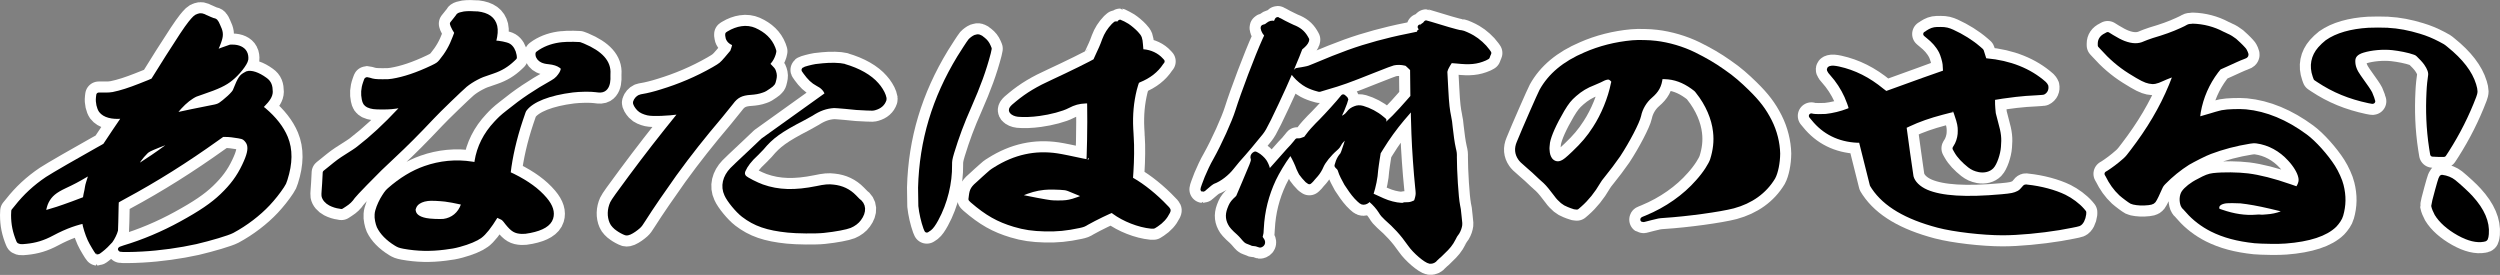
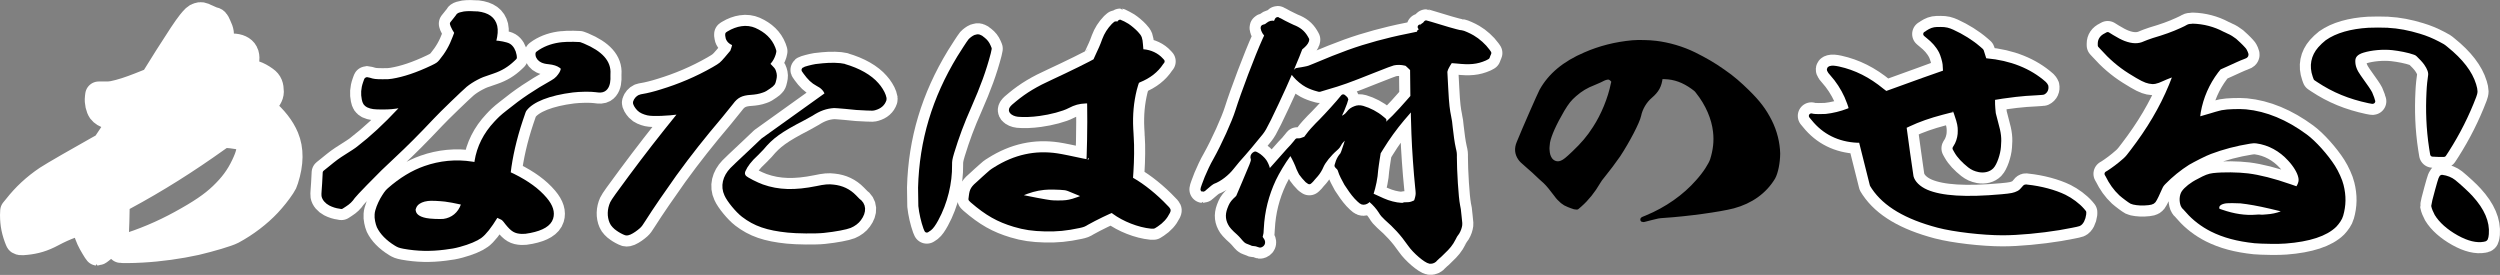
<svg xmlns="http://www.w3.org/2000/svg" id="_レイヤー_2" data-name="レイヤー 2" viewBox="0 0 829.38 91.21">
  <rect x="0" y="0" width="829.38" height="91.21" fill="#808080" stroke="none" />
  <defs>
    <style>
      .cls-1 {
        fill: #fff;
        stroke: #fff;
        stroke-width: 9px;
      }

      .cls-1, .cls-2 {
        stroke-linecap: round;
        stroke-linejoin: round;
      }

      .cls-2 {
        stroke: #000;
        stroke-width: 1.66px;
      }
    </style>
  </defs>
  <g id="_めし粥" data-name="めし粥">
    <g>
      <g>
        <g>
          <path class="cls-1" d="M68.4,5.84c.77.33,1.61.75,2.16.92.86.17,1.03.25,1.71,1.84.88,1.85,1.07,2.78.56,4.47-.24.94-1.08,2.9-1.53,3.84-.17.34-.33.69-.23.69s1.31-.52,2.72-1.03l2.67-.94h.74c1.8,0,3.37.68,3.98,1.89.35.6.44,1.55.37,2.15-.22,1.39-2.79,4.61-5,6.36-1.92,1.59-4.29,2.74-9.55,4.51-2.18.71-2.33.8-3.38,1.43-1.86,1.16-3.66,2.87-5.56,5.22-.53.63-1.01,1.18-.94,1.27.06.09.63-.18,1.11-.27,1.96-.45,8.48-1.81,11.34-2.35,2.97-.54,3.12-.63,4.83-1.98,1.22-.99,2.32-1.97,3.06-2.86.51-.62.55-.71,1.22-2.4.67-1.68,1.15-2.47,1.61-3,.27-.35,1.3-.96,1.7-1.14,1.27-.44,3.51.26,5.92,2.02,1.38.97,1.73,2.12,1.75,3.98-.02,1.25-.8,2.5-2.58,4.3l-.8.81,1.29.99c3.32,2.81,5.78,5.92,7.12,9.15,1.62,3.91,1.57,8.43-.14,13.77-.34,1.06-.42,1.25-1.05,2.21-1.27,1.94-2.98,4.08-4.63,5.84-3.14,3.35-7.4,6.62-11.87,9.02-1.5.8-7.3,2.51-12.05,3.63-5.5,1.22-12.02,2.13-17.81,2.44-3.32.2-6.78.2-7.08.1-.23,0-.18-.1,1.17-.51,6.16-1.83,12.88-4.65,18.87-7.95,6.53-3.57,10.45-6.23,13.62-9.26,3.35-3.2,5.57-6.18,7.38-10,1.63-3.4,2.06-5.37,1.67-6.96-.18-.84-.86-1.77-1.6-2.32-.6-.37-.89-.46-2.01-.65-1.74-.28-2.97-.46-4.29-.46h-1.1l-1.96,1.39c-9.95,7.11-20.01,13.49-30.8,19.29-1.24.68-2.32,1.27-2.36,1.37s-.14.98-.13,1.86c-.09,3.65-.13,7.24-.2,7.84-.21.9-1.04,2.61-1.72,3.52-.79.91-2.12,2.23-3.21,3.04-.55.41-.93.71-1.04.71s-2.02-3.15-2.5-4.26c-.82-1.81-1.56-4.22-1.77-5.61-.01-.2-.14-.4-.26-.4-.34,0-2.58.6-4.25,1.2-1.95.7-4.18,1.7-6.23,2.8-3.17,1.71-5.72,2.42-8.75,2.72-1.71.2-2.24.1-2.37-.3-1.21-2.92-1.71-5.42-1.72-8.4l.06-1.38.97-1.18c2.83-3.62,6.17-6.73,10.18-9.42,1.72-1.15,11.44-6.75,16.7-9.67.48-.28,1.22-.65,1.69-.94l.79-.47,3.27-4.91c1.79-2.66,3.34-4.85,3.27-4.94-.06-.09-.54,0-1.14.09-3.08.27-5.58-.36-6.74-1.9-.62-.9-1.09-2.7-.89-4.32l.1-.8h1.73c1.51,0,1.94,0,3.01-.18,2.65-.53,5.63-1.51,8.99-2.84,2.01-.8,4.28-1.68,4.33-1.77.09-.18,3.73-5.94,4.81-7.67,4.02-6.33,6.19-9.62,7.59-11.38,1.31-1.59,1.77-2.09,2.62-2.33.75-.25,1.16-.25,2.57.5ZM30.46,56.98c-.06-.1-.5.1-2.26,1.15-2.41,1.44-4.25,2.4-6.76,3.56-3.28,1.55-4.83,2.81-6.01,5.05-.26.49-.55,1.27-.64,1.67-.34,1.08-.45,2.17-.39,2.27.18.1,2.74-.69,4.63-1.28,2.17-.69,8.57-3.04,9.17-3.33.16-.1.12-.68.34-1.56s.42-1.94.49-2.52.53-1.93.85-2.98c.31-1.05.53-1.91.58-2.01ZM58.99,45.89c-.22,0-4.99,1.67-6.52,2.32-3.02,1.21-3.49,1.49-4.1,2.06-1.72,1.69-3.09,3.58-3.66,5.19l-.22.67,1.58-.95c3.24-2.08,6.2-4.06,9.12-6.22,1.38-1.03,3.35-2.61,3.75-2.98.04-.09.15-.09.04-.09Z" />
          <path class="cls-1" d="M158.37,4.6c3.39.41,5.19,1.75,5.78,4.17.28,1.26.16,2.78-.33,4.73l-.27.77h.53c1.37,0,3.93.51,4.63.94.88.51,1.62,1.71,1.86,3.17l.08.69-.63.6c-1.91,1.82-3.93,3.04-6.48,3.91-3.64,1.22-3.89,1.31-5.59,2.19-1.19.62-2.58,1.5-3.65,2.38-1.56,1.33-8.92,8.41-10.93,10.58-5.09,5.4-8.8,9.11-12.92,12.95-3.27,3.02-5.42,5.11-9.33,9.14-2.26,2.32-3.62,3.78-4.07,4.36-.8,1.17-1.52,1.86-2.74,2.64l-1.06.69-.53-.1c-.98-.1-2.18-.49-3.11-.98-1.12-.59-1.97-1.56-2.13-2.54-.07-.39.12-2.23.23-4.16l.18-3.45,1.66-1.33c2.67-2.18,3.15-2.56,5.69-4.16,1.34-.85,3.12-1.97,3.78-2.53,4.45-3.44,8.76-7.41,13.79-12.78.89-.9,1.71-1.62,1.64-1.71-.07-.09-.68.09-1.37.18-2.78.45-3.79.54-6.18.54-2.71,0-3.54-.09-4.74-.63-.79-.45-1.08-.81-1.33-2.06-.32-1.61-.28-3.3.41-5.24.25-.62.36-1.15.47-1.15s.39.09.79.18c1.32.44,2.14.53,4.4.53,1.72,0,2.25,0,3.29-.18,3.89-.62,8.32-2.11,13.28-4.47,1.82-.87,2.13-1.13,2.89-2,2.14-2.59,3.47-4.99,4.59-7.97l.67-1.78-.29-.34c-.33-.51-.78-1.26-1.05-1.93l-.2-.59,1-1.25c.57-.67,1.02-1.33,1.06-1.41.17-.17.89-.42,1.88-.58,1-.17,3.36-.08,4.37,0ZM189.87,14.69l2.4.09,1.13.43c5.89,2.48,8.57,5.51,8.29,9.25-.05.53.03,1.32,0,1.76-.05,1.59-.53,2.83-1.44,3.36-.65.36-1.18.36-2.53.18-1.75-.27-5.54-.18-7.78.09-7.85.98-13.55,3.21-15.87,6.27-.37.45-.46.72-1.43,3.63-2.09,6.25-3.45,12.33-4.04,17.44l-.05.48,1.65.77c4.62,2.3,8.09,4.82,10.55,7.74,1.98,2.35,2.51,4.32,1.96,6.1-.61,1.99-2.87,3.39-6.89,4.19-1.47.3-1.81.3-2.73.3-2.03-.1-2.9-.6-4.7-2.8-1.11-1.49-1.39-1.69-2.08-1.99-.39-.2-1.09-.5-1.2-.5l-.54-.1-.24.4c-2,3.28-3.76,5.49-5.13,6.49-1.22.91-3.78,2.02-6.81,2.83-1.9.51-2.63.61-4.92.91-4.71.61-9.05.51-13.48-.3-1.5-.3-1.69-.41-2.54-.91-2.81-1.72-4.69-3.73-5.65-5.73-.42-1-.8-2.69-.69-3.88.07-1.38.97-3.45,1.76-4.91.93-1.56,1.53-2.53,2.35-3.21,3.86-3.38,7.77-5.77,11.87-7.2,4.85-1.71,10.17-2.28,15.53-1.42.86.09,1.31.38,1.46.28.14-.09.09-.57.17-1.14.74-4.7,2.89-8.97,6.35-12.65,1.2-1.28,1.89-2.01,4.11-3.73,4.78-3.87,9.08-6.73,14.61-9.83.92-.53,1.22-.79,1.85-1.41.85-.97,1.45-1.84,1.65-2.8q.25-.78-.72-1.39c-.95-.69-2.29-1.13-4.04-1.3-1.03-.09-1.61-.26-2.17-.52-.73-.35-1.35-1.04-1.41-1.81v-.34s.85-.6.85-.6c2.02-1.29,4.52-2.14,7.34-2.4.45-.09,1.93-.09,3.19-.09ZM141.82,65.86c-1.65.2-2.88.78-3.73,1.56-.41.49-.63.78-.81,1.28-.22.59-.29.79-.16,1.38.25,1.48,1.56,2.57,4.12,3.07,1.37.3,4.64.4,5.93.3,3.1-.4,5.49-2.38,6.55-5.43l.27-.78-.95-.2c-2.09-.49-3.91-.78-5.3-.98-1.74-.2-4.82-.39-5.91-.2Z" />
          <path class="cls-1" d="M250.27,10.03c3.03,1.35,5.1,3.3,6.16,6.03l.31.94-.2.86c-.34,1.03-.73,1.81-1.47,2.68l-.59.69.95.96c.78.78,1.04,1.05,1.22,1.66.32.96.3,1.49.1,2.37-.32,1.41-.34,1.5-1.74,2.47-1.02.71-1.41.98-2.22,1.24-1.18.44-2.41.62-3.72.71-3.17.18-4.89,1.07-6.52,3.31-.3.36-1.87,2.34-3.58,4.43-5.89,6.97-10.27,12.47-15.28,19.38-3.36,4.71-7.75,11.05-10.3,15.1-.8,1.29-1.17,1.79-1.62,2.19-.9.8-2.03,1.6-2.94,2-.51.2-.77.3-1.2.2-.63-.2-1.92-.9-2.59-1.4-.78-.5-1.75-1.5-2.01-2.2-.83-1.89-.76-4.16.17-6.22.31-.69,2.18-3.32,6.13-8.62,5.14-6.93,10.07-13.28,16.1-20.71.49-.63,1.02-1,.94-1.09-.08-.09-.43,0-1,.09-4.06.54-8.79.73-10.43.36-1.12-.27-2.3-.72-2.96-1.45-.75-.81-1.25-1.71-1.15-2.07.2-.72.84-1.43,1.46-1.7.13-.09.7-.18,1.16-.27,1.24-.18,3.79-.8,6.03-1.52,5.86-1.78,11.78-4.25,17.42-7.49,2.38-1.39,2.51-1.48,4.3-3.56.89-1.03,1.66-1.98,1.81-2.15.21-.43.7-1.97.72-2.48-.04-.26-.11-.43-.59-.6-1.14-.51-1.66-1.36-1.72-2.38v-.42s.38-.25.38-.25c1.37-.84,2.98-1.43,4.28-1.6,1.42-.25,3.04,0,4.17.5ZM279.98,22.01c4.85,1.39,8.61,3.58,10.82,6.14.9.97,1.91,2.57,2.26,3.64.29.8.26.98.21,1.25-.45,1.35-1.48,2.25-3.08,2.7-.58.18-.79.18-2.73.09-2.59-.09-3.76-.18-7.06-.54-2.13-.18-3.2-.27-3.74-.27-2.75.18-4.97.99-7.61,2.71-.26.18-1.6.91-2.46,1.36-7.99,4.12-10.74,6.15-13.91,9.96-.44.47-1.44,1.5-1.73,1.78-2.38,2.17-3.68,3.96-4.39,5.58-.47,1.05-.22,1.91.32,2.48.72.77,4.05,2.4,5.92,3.08,5.42,1.94,11.03,2.03,18.19.58,2.7-.58,3.95-.68,5.49-.48,2.75.29,5.03,1.36,6.92,3.3l1.14,1.17c2.02,1.37,2.18,3.63.4,6.01-.62.89-1.8,1.79-3.03,2.29-1.23.5-4.79,1.2-8.64,1.6-2.69.3-9.07.2-11.87-.1-6.82-.7-10.86-2.1-14.74-5.08-1.93-1.48-4.76-4.92-5.56-6.77-1.27-2.71-.56-5.7,1.82-8.18.6-.67,2-1.9,6.97-6.61l3.24-3.08,21.35-15.29-.13-.45c-.39-1.24-1.56-2.4-3.02-3.1-1.64-.88-2.7-1.94-4.11-3.87-.23-.44-.6-.7-.47-.79.14-.17,2.74-.87,3.95-1.05.66-.09,1.74-.17,2.4-.26,2.5-.26,5.57-.17,6.89.17Z" />
          <path class="cls-1" d="M326.05,13.07c.86.68,1.4,1.36,1.8,2.3l.32.77-.29,1.37c-1.52,5.8-3.37,10.81-6.35,17.6-2.54,5.72-4.13,10.04-5.79,15.44-.64,2.16-.74,2.82-.72,4.24.08,5.73-1.43,12.33-4.51,17.95q-1.25,2.29-2.15,2.99l-.89.6-.34-.8c-.73-2-1.41-4.97-1.64-7.23,0-.69-.09-3.81-.09-6.04.41-15.54,4.67-29.58,12.9-43.12.97-1.55,3.15-4.97,3.65-5.57.38-.42,1.2-1.02,1.64-1.19.89-.34,1.5-.17,2.43.68ZM371.63,7.34c.1,0,1.71.92,2.31,1.26.9.59,2.29,1.77,2.97,2.52,1.18,1.27,1.26,1.61,1.44,3.65.13,1.28.17,2.22.17,2.31s.31.09.74.09c2.32.17,4.48,1.2,5.88,2.76l.4.43-.34.43c-1.63,2.52-4.1,4.45-7.39,5.77-.33.18-.67.35-.67.44-.12.26-.53,1.5-.82,2.65-1.03,4.2-1.42,8.35-1.19,13.1.04,1.01.17,2.4.15,2.67.23,3.16.15,7.86-.09,11.46l-.17,2.58.54.29c3.57,2.02,7.77,5.42,11.09,8.94,1.08,1.08.97.98.72,1.58-.88,1.78-2.09,3.07-3.74,4.17l-.95.6h-.68c-4.2-.4-9.09-2.39-12.33-4.77-.32-.3-.65-.49-.76-.49-.45,0-5.76,2.57-8.39,4.06-.96.6-1.2.7-2.59,1-4.19.9-7.3,1.2-11.29,1.1-3.99-.1-6.8-.5-10.12-1.5-5.29-1.59-9.01-3.67-13.91-7.9l-.5-.49.15-1.17c.24-1.85.55-2.43,2.82-4.36.76-.67,2.16-2.02,2.53-2.3.89-.86,1.63-1.43,2.59-2,6.61-4.17,13.3-5.58,20.39-4.54,1.42.19,5.45,1.04,8.5,1.7,1.09.19,1.97.38,2.08.38.22,0,.46-13.29.33-18.2-.02-1.08-.05-1.98-.04-2.07s-.65,0-1.41,0c-2.17.09-3.84.54-5.89,1.62-1.83.99-5.96,2.08-9.38,2.53-2.54.36-5.16.45-6.99.27-.86-.09-1.69-.45-2.07-.91-.47-.63-.2-1.08,1.84-2.71,3.46-2.87,6.92-4.91,12-7.21,5.16-2.37,13.31-6.38,13.77-6.81.11-.09.5-.86.9-1.81.77-1.63,1.54-3.26,2.22-5.22.67-1.78,1.63-3.3,3-4.73l.67-.59h1.36l.02-.33c.01-.17.02-.25.12-.25ZM346.31,62.17c-2.73.29-4.93.97-7.53,2.04-.94.39-1.77.68-1.78.78s4.4.97,6.95,1.46c4.77.88,4.88.88,7.14.88s3.17-.1,4.91-.59c1.04-.29,2.67-.88,3.62-1.37l.71-.39-3.05-1.26c-2.71-1.16-3.25-1.36-4.03-1.45-1.44-.19-5.47-.29-6.95-.1Z" />
          <path class="cls-1" d="M423.84,6.51c.1,0,1.04.5,2.09,1.09,1.05.5,2.3,1.17,2.93,1.42,1.99.76,3.26,1.77,4.22,3.37l.43.76-.1.42c-.2.6-.94,1.36-1.56,1.87l-.52.43-1.04,2.66c-2.85,7.05-5.86,13.6-9.36,20.82-1.55,3.11-1.89,3.66-2.66,4.67-2.23,2.78-5.04,6.14-7.75,9.15-.34.38-1.48,1.8-1.94,2.37-1.49,1.91-4,3.92-6.15,4.68-.45.19-1.6,1.06-2.76,2.12-.35.29-.47.48-.58.48s.75-2.32,1.36-3.85c.73-1.72,1.8-4.1,2.86-5.9,2.68-4.79,6.15-12.45,7.32-16.18,1.84-5.84,6.41-17.94,9-23.67l.75-1.61-.42-.42c-.62-.68-1.14-2.02-.82-2.19.11-.08.42-.08.63-.17.31-.08.53-.25.95-.59.63-.5,1.26-.67,1.88-.5.52.08.63,0,.63-.08s.21-.42.32-.67c.1-.25.21-.5.31-.5ZM473.14,7.59c.1,0,.64.17,1.39.42,3.42,1.09,9.21,2.77,9.73,2.77.21,0,.53.08.64.08.31,0,2.49.93,3.6,1.61,1.77,1.02,3.84,2.89,4.93,4.43l.49.69-.26.6-.25.69-.81.43c-2.76,1.21-5.09,1.38-9.16.95-1.82-.17-2.14-.17-2.24-.09-.3.26-1.25,1.82-1.61,2.69l-.26.87.29,5.55c.3,5.72.52,7.16,1.03,9.7.15.55.37,2.1.46,3.29.29,2.49.58,4.99,1.07,7.14.31,1.22.34,1.59.31,2.72-.01,4.36.54,13.52,1.06,15.96.15.49.38,2.07.49,3.55.29,2.38.32,2.78.14,3.48-.17.8-.66,1.9-1.19,2.51-.21.2-.52.81-.82,1.41-.91,1.82-1.87,2.94-3.49,4.46-.54.51-1.3,1.33-1.63,1.53l-.87.82c-.32.51-1.1.92-1.8.82-1.29-.21-4.93-3.28-6.55-5.62-2.6-3.73-4.89-6.14-7.85-8.73-.95-.89-1.31-1.29-1.91-2.28-.73-1.18-2.03-2.65-3.08-3.53-.35-.39-.7-.59-.81-.59s-.22.2-.32.39c-.32.49-.99.78-1.55.78-.45,0-.8-.2-2.31-1.76-1.16-1.26-2.34-3.01-3.28-4.46-.71-1.25-1.76-3.26-2.01-4.22-.13-.57-.47-1.05-.93-1.43l-.23-.28.21-.66c.2-.85.73-1.89,1.27-2.55.33-.28.53-.75.74-1.32.41-1.12,1.23-3.55,1.42-4.57.1-.46.3-.93.3-1.02.1-.18,0-.18-.44.09-1.08.65-2.37,1.85-2.89,2.97-.21.37-.42.75-1.18,1.4-2.06,1.78-4.01,4.23-4.66,5.75-.43,1.05-1.08,2.09-1.74,2.86-.33.38-.88.96-1.1,1.25-.22.29-.55.67-.77.86l-.33.29-.68-.48c-.68-.67-1.58-1.73-2.03-2.39-.11-.29-.57-1.05-.79-1.62-.45-1.33-1.46-3.41-2.02-4.35-.33-.56-.45-.66-.67-.66s-.44.09-.88.66c-1.55,2.07-3.67,5.59-4.8,7.98-2.39,5.12-3.79,10.51-4.07,16.37-.01,1.1-.13,1.91-.25,2.21-.23.5-.12.91.33,1.51.57.71.45,1.42-.25,1.72-.23.1-.35.1-.8-.1-.23-.1-.8-.3-1.26-.3-.57,0-.8-.1-1.15-.3-.23-.1-.69-.3-1.03-.4-.57-.2-.68-.3-1.81-1.62-.67-.81-1.8-1.81-2.36-2.31-.56-.5-1.12-1.2-1.34-1.5-1.1-1.69-1.29-3.28-.57-5.25.6-1.57.84-1.96,1.76-2.94.57-.49,1.04-.98,1.15-1.17.23-.39,3.74-8.86,4.43-10.48.58-1.51.58-1.8.47-2.27-.21-.57-.1-.94.35-1.32l.33-.19.55.28c.77.38,1.98,1.51,2.42,2.17.44.66.88,1.61,1.09,2.47l.11.67-.34.29c-.34.29-.45.57-.57,1.05-.12.77,0,.67,1.68-1.15.9-.95,2.68-3.04,4.13-4.64,1.44-1.6,2.87-3.28,3.31-3.66.44-.47.88-1.03,1.1-1.3l.44-.56h.66c.44,0,.99-.19,1.43-.37l.77-.28.76-1.02c.86-1.2,2.16-2.58,3.13-3.59,1.08-1.01,4.6-4.73,6.93-7.44l1.57-1.88.44.36c.22.18.44.45.45.54s-.61,1.62-1.32,3.42c-.72,1.72-1.55,3.18-1.44,3.27.11.09.43-.09.76-.18,1.3-.36,2.26-1,3-2,.52-.72,1.16-1.18,2.13-1.54q1.07-.45,2.38-.09c2.19.63,4.64,1.9,6.33,3.36l.79.64-.19.55c-.19.55-.57,2.11-.45,2.2.11.09,2.63-2.29,4.09-3.75,1.66-1.72,3.1-3.26,4.73-5.15l1.42-1.61-.05-4.62-.05-4.65-.9-.87c-.79-.78-1.01-.96-1.44-1.04-1.4-.35-2.89-.35-4.05-.09-.42.09-2.62.87-6.71,2.52-8.34,3.33-10.57,4.13-15.48,5.54l-2.35.71-.65-.18c-1.08-.27-2.48-.8-3.46-1.33-1.19-.62-2.91-2.03-3.78-3.08l-.65-.79.32-.17c.21-.09.43-.35.53-.52.11-.17.21-.26,1.06-.35.43,0,1.38-.26,2.02-.35.96-.17,1.49-.35,3.08-1.04,9.06-3.81,13.98-5.61,20.87-7.49,3.23-.85,5.83-1.53,10.51-2.46,2.08-.42,3.63-.76,3.73-.85.1-.08-.01-.17-.12-.25l-.23-.25.62-.08q.62-.08-.06-1.01l-.35-.5h.42c.31,0,.42,0,.4-.25,0-.08.19-.25.5-.42.3-.17.5-.42.49-.5.1-.08.09-.17.2-.17ZM468.87,35.29c-.11-.09-2.15,2.26-3.69,4.08-2.47,2.93-4.95,6.34-7,9.69l-.93,1.5-.35,2.16c-.17,1.23-.44,2.84-.52,3.7-.13,2.48-.79,5.56-1.5,7.7-.1.39-.32.49-.2.58s2.18.97,4.02,1.85c1.96.88,4.25,1.47,6.18,1.57.68,0,.91,0,.9-.1s.33-.1.79-.1c1.02,0,1.58-.1,2.46-.49.78-.29.88-.39,1.25-1.86.27-1.17.25-1.46.02-3.59-.49-4.71-1.04-12.36-1.23-17.66-.05-2.85-.23-6.04-.18-7.04.05-1.09.11-1.9,0-1.99Z" />
-           <path class="cls-1" d="M549.17,14.35c4.41.51,8.98,1.88,12.82,3.77,3.63,1.81,6.37,3.37,9.58,5.64,3.21,2.19,5.45,4.22,8,6.7,3.66,3.58,5.62,6.19,7.47,9.83,1.71,3.39,2.63,7.19,2.71,10.65-.02,3.02-.68,6.25-1.57,7.87-2.84,4.72-7.38,7.94-13.18,9.51-4.54,1.18-15.4,2.66-23.04,3.15-1.69.1-2.13.2-4.42.79-1.32.3-2.4.69-2.53.6-.13-.1.64-.3,1.28-.6,6.72-2.77,12.69-6.98,17.01-11.92,2.52-2.78,4.33-5.73,4.83-7.24.98-3.1,1.39-6.18.99-9.51-.48-4.3-2.47-9.1-5.84-13.3-.44-.62-.81-.89-1.67-1.51-2.96-2.12-5.94-3.26-9.38-3.35h-1.5l.04.26c-.29,2.73-1.21,4.33-3.29,6.11-1.9,1.61-3.36,4.04-3.85,6.48-.44,2.1-3.75,8.45-6.82,13.12-1.28,1.88-3.72,5.11-5.06,6.73-.68.77-1.33,1.73-1.6,2.21-1.74,2.99-3.77,5.52-6.11,7.58l-.92.79-.8-.1c-.47-.1-1.3-.49-1.89-.69-.95-.39-1.31-.59-2.06-1.18-.76-.68-1.39-1.27-2.07-2.24-1.33-1.75-2.51-3.29-3.64-4.35-.49-.38-1.12-1.06-1.49-1.34-1.87-1.82-2.86-2.67-3.96-3.62-2.2-1.89-2.45-2.18-2.84-2.74-1.04-1.51-1.21-3.19-.41-5.06,1.75-4.35,7.06-16.39,7.51-17.19,2.84-5.12,7.57-9.13,14.51-12.07,4.69-2.06,9.98-3.43,15.59-3.94,1.76-.17,5.78-.09,7.62.17ZM530.55,26.65l-1.82.79c-2.55.97-4.44,2.12-6.38,3.81-1.75,1.52-2.59,2.59-4.12,5.12-2.71,4.64-4.36,8.32-4.84,10.82-.11.93-.22,1.96-.16,2.43.07,1.59.39,2.44.93,3.29.93,1.32,2.54,1.8,4.02,1.13.95-.38,1.86-1.13,4.04-3.21,2.96-2.81,4.96-5.13,6.96-8.27,2.79-4.29,5.05-9.79,6.05-14.77l.21-.79-.28-.44c-.15-.26-.51-.53-.75-.7-.72-.53-1.76-.35-3.85.79Z" />
          <path class="cls-1" d="M643.74,9.77c1.78,0,2.59.25,3.92.84,3.17,1.44,6.3,3.39,8.76,5.52l.88.77,1.03,3.27h.64c7.77.69,14.28,3.3,19.15,7.61.33.35.53.62.59.8.19.89-.18,1.69-.93,2.04-.11,0-.72.09-2.42.18-2.56.09-4.12.27-6.73.53-2.5.27-6.62.89-7.43,1.07-.19.09-.21.72-.16,2.24.09.99.04,1.53.22,2.8,0,.36.49,1.91.83,3.37,1.01,3.58,1.14,5.06.9,7.85-.16,2.34-1.29,5.55-2.3,6.59-.94.95-2.38,1.33-4.03,1.05-1.42-.29-2.2-.67-3.21-1.43-1.89-1.51-3.47-3.12-4.4-4.81l-.47-.84.22-.37c.78-1.12,1.36-2.88,1.48-4.36.09-1.57.09-2.67-.5-4.68-.46-1.55-1.13-3.45-1.26-3.54-.14-.09-2.86.63-4.27,1-4.15,1.09-7.82,2.36-11.11,3.92l-1.55.73.1.37c.15,1.38,2.19,15.93,2.32,16.41.54,2.02,2.38,3.85,5.06,5.01,4.98,2.14,13.14,2.63,25,1.56,3.29-.29,4.25-.49,5.61-1.17.78-.39,1.27-.97,1.85-1.65.3-.48.52-.48.89-.39,4.65.48,9.22,1.74,12.43,3.3,2.16,1.07,4.41,2.74,5.88,4.41l.57.69-.03.59c-.18,1.49-.86,2.88-1.67,3.18-.5.2-3.73.8-6.54,1.3-6.08,1-13.53,1.7-18.68,1.7-6.53,0-16.11-1.1-21.4-2.5-10.54-2.78-17.51-6.93-21.3-12.57l-.55-.87-3.7-14.76h-1.21c-6.12-.28-11-2.77-14.54-7.17l-.76-.91.35.09c.7.18,3.31.18,4.49.09,2.44-.27,5.11-.91,7.39-1.81l1.08-.45-.11-.45c-.05-.63-.93-2.88-1.44-4.04-1.2-2.67-2.93-5.32-4.84-7.43-1.03-1.14-1.24-1.57-.53-1.75.49-.17,1.36-.09,2.6.17,5.2,1.14,9.87,3.5,14.39,7.22,1.1.89,1.34.98,1.45.98,6.86-2.49,19.59-7.06,19.67-7.15-.03-.09-.06-1.66-.13-2.61-.1-1.04-.74-3.2-1.25-4.23-1.01-1.97-2.43-3.59-4.48-5.2l-.7-.59.19-.08c.77-.59,1.75-1.18,2.75-1.35.39-.08,1.02-.08,1.97-.08Z" />
          <path class="cls-1" d="M727.41,8.68c3.49.08,6.91,1.01,9.76,2.53.25.08,1.06.51,1.44.68.88.34,2.05,1.1,2.69,1.61.5.43,2.07,1.87,2.9,2.82.36.34.58.86.73,1.2.34.77.3.95-.71,1.29-1.47.52-3.4,1.47-5.73,2.51l-2.33,1.04-.98,1.22c-2.97,3.95-4.99,8.48-5.89,13.52-.29,2-.36,2.64-.18,2.54.11,0,1.2-.27,2.36-.64,1.16-.36,2.94-.82,3.69-1.09.87-.27,1.77-.45,2.06-.54,1.81-.36,5.79-.45,7.82-.27,6.58.63,13.21,3.37,19.7,8.15,2.93,2.13,6.93,6.63,9.21,10.22,1.06,1.62,2.4,4.59,2.71,6.03.89,3.49.83,6.62-.11,9.87-.24.99-1.22,2.38-2.08,3.28-2.96,2.9-8.37,4.72-16.27,5.32-1.98.2-8,.1-10.15-.1-5.75-.61-10.24-1.82-14.23-3.82-2.98-1.5-5.87-3.69-7.91-6.06-.38-.39-.79-.89-.98-1.08-.34-.29-.53-.49-.68-.88-.52-1.37-.4-3.13.25-4.1.79-1.16,2.67-2.71,5.02-3.86,2.31-1.25,3.28-1.63,4.76-1.82,3.42-.38,8.15-.29,11.44.1,3.78.48,8.4,1.63,13.93,3.56l2.51.87.42-.58c.73-1.16,1.02-2.31.66-3.66-.37-1.62-1.66-3.81-3.52-5.8-2.97-3.29-6.87-5.43-11.07-5.99-.7-.09-1.14-.09-2.27.09-4.65.74-9.22,1.96-13.15,3.45-1.84.66-5.79,2.73-7.42,3.67-2.86,1.8-5.67,4.09-8.01,6.49-.64.67-.87.96-1.3,1.93-.66,1.55-1.67,3.69-2.06,4.18-.39.49-.99.68-3.1.78-1.55.1-3.57-.2-4.13-.49-.56-.29-2.55-1.76-3.53-2.63-1.86-1.75-3.21-3.68-4.39-6.07l-.28-.48.65-.38c1.45-.95,3.31-2.28,5.33-4.08.76-.66,1.53-1.6,2.56-3.01,5.34-6.97,9.68-14.17,12.83-21.85.88-2.12,1.54-3.96,1.43-3.96-.21,0-3.29,1.14-4.55,1.75-2.09.97-2.8,1.06-4.19.79-1.28-.26-2.59-.88-6.38-3.25-3.49-2.18-6.51-4.86-9.04-7.7l-.88-.94v-.6c0-1.11.6-2.04,1.85-2.63l.61-.34,1.37.85c1.51.93,2.82,1.61,3.93,2.04,2.71,1.02,4.96,1.11,7.1.09.46-.17,1.63-.68,2.76-1.02,3.77-1.1,6.62-2.12,9.36-3.38.98-.42,1.92-.92,2.17-1.09q.42-.25,1.47-.25ZM738.35,66.64c-2.03.29-3.23,1.27-2.87,2.75l.08.49,1.44.49c3.96,1.38,7.83,1.98,11.47,1.68.87-.1,1.71,0,1.82,0s.8,0,1.66-.1c1.78-.1,3.55-.5,4.82-.99.86-.4,1.93-1.09,1.88-1.18s-3.55-.89-5.56-1.38c-3.76-.88-7.05-1.47-9.77-1.76-1.28-.1-4.1-.1-4.97,0Z" />
        </g>
        <path class="cls-1" d="M792.11,10.05c3.47.17,6.87.84,10.48,1.94,2.26.68,4.06,1.44,6.21,2.55,1.49.77,1.66.85,2.68,1.71,4.93,3.96,7.98,7.96,9.18,11.92.58,2.04.56,2.31.05,3.73-2.37,6.21-5.31,12.07-8.98,17.83l-.98,1.5h-1.77l-1.95-.09-.32-1.97c-1.02-6.58-1.18-12.78-.89-18.52.09-2.22.35-4.34.52-5.48.22-1.23-.32-2.62-1.41-4.19-.6-.87-1.76-2.08-2.67-2.94-.51-.43-.68-.52-1.22-.69-1.85-.69-5.01-1.29-7.3-1.54-3.19-.34-7.08,0-9.88.86-2.29.69-3.4,1.89-3.31,3.79.03,1.65.63,3.22,1.95,5.06,2.6,3.62,3.3,4.68,3.72,5.48.43.98.94,2.41.95,2.59.06.09-.32,0-1.31-.18-6.28-1.34-11.55-3.48-16.61-6.84l-.93-.62-.29-.79c-1.17-3.32-.51-6.44,1.68-8.93.87-.94,1.38-1.45,2.35-2.22,3.23-2.29,7.99-3.64,13.74-3.98,1.2-.08,4.97-.08,6.29,0ZM810.17,58.83c1.47.19,2.86.77,3.83,1.54,1.45,1.16,4.64,4.06,5.65,5.23,3.86,4.22,5.51,8.18,5.2,11.98-.18,1.61-.23,1.71-.97,1.81-2.14.4-4.84-.2-8.1-2.01-3.42-1.9-5.95-4.2-7.33-6.48-.47-.89-.95-1.97-1.06-2.66-.02-.2.54-2.45,1.24-4.98,1.21-4.43,1.32-4.43,1.54-4.43Z" />
      </g>
      <g>
        <g>
-           <path class="cls-2" d="M68.4,5.84c.77.33,1.61.75,2.16.92.86.17,1.03.25,1.71,1.84.88,1.85,1.07,2.78.56,4.47-.24.94-1.08,2.9-1.53,3.84-.17.34-.33.69-.23.69s1.31-.52,2.72-1.03l2.67-.94h.74c1.8,0,3.37.68,3.98,1.89.35.6.44,1.55.37,2.15-.22,1.39-2.79,4.61-5,6.36-1.92,1.59-4.29,2.74-9.55,4.51-2.18.71-2.33.8-3.38,1.43-1.86,1.16-3.66,2.87-5.56,5.22-.53.63-1.01,1.18-.94,1.27.06.09.63-.18,1.11-.27,1.96-.45,8.48-1.81,11.34-2.35,2.97-.54,3.12-.63,4.83-1.98,1.22-.99,2.32-1.97,3.06-2.86.51-.62.55-.71,1.22-2.4.67-1.68,1.15-2.47,1.61-3,.27-.35,1.3-.96,1.7-1.14,1.27-.44,3.51.26,5.92,2.02,1.38.97,1.73,2.12,1.75,3.98-.02,1.25-.8,2.5-2.58,4.3l-.8.81,1.29.99c3.32,2.81,5.78,5.92,7.12,9.15,1.62,3.91,1.57,8.43-.14,13.77-.34,1.06-.42,1.25-1.05,2.21-1.27,1.94-2.98,4.08-4.63,5.84-3.14,3.35-7.4,6.62-11.87,9.02-1.5.8-7.3,2.51-12.05,3.63-5.5,1.22-12.02,2.13-17.81,2.44-3.32.2-6.78.2-7.08.1-.23,0-.18-.1,1.17-.51,6.16-1.83,12.88-4.65,18.87-7.95,6.53-3.57,10.45-6.23,13.62-9.26,3.35-3.2,5.57-6.18,7.38-10,1.63-3.4,2.06-5.37,1.67-6.96-.18-.84-.86-1.77-1.6-2.32-.6-.37-.89-.46-2.01-.65-1.74-.28-2.97-.46-4.29-.46h-1.1l-1.96,1.39c-9.95,7.11-20.01,13.49-30.8,19.29-1.24.68-2.32,1.27-2.36,1.37s-.14.98-.13,1.86c-.09,3.65-.13,7.24-.2,7.84-.21.9-1.04,2.61-1.72,3.52-.79.91-2.12,2.23-3.21,3.04-.55.41-.93.71-1.04.71s-2.02-3.15-2.5-4.26c-.82-1.81-1.56-4.22-1.77-5.61-.01-.2-.14-.4-.26-.4-.34,0-2.58.6-4.25,1.2-1.95.7-4.18,1.7-6.23,2.8-3.17,1.71-5.72,2.42-8.75,2.72-1.71.2-2.24.1-2.37-.3-1.21-2.92-1.71-5.42-1.72-8.4l.06-1.38.97-1.18c2.83-3.62,6.17-6.73,10.18-9.42,1.72-1.15,11.44-6.75,16.7-9.67.48-.28,1.22-.65,1.69-.94l.79-.47,3.27-4.91c1.79-2.66,3.34-4.85,3.27-4.94-.06-.09-.54,0-1.14.09-3.08.27-5.58-.36-6.74-1.9-.62-.9-1.09-2.7-.89-4.32l.1-.8h1.73c1.51,0,1.94,0,3.01-.18,2.65-.53,5.63-1.51,8.99-2.84,2.01-.8,4.28-1.68,4.33-1.77.09-.18,3.73-5.94,4.81-7.67,4.02-6.33,6.19-9.62,7.59-11.38,1.31-1.59,1.77-2.09,2.62-2.33.75-.25,1.16-.25,2.57.5ZM30.46,56.98c-.06-.1-.5.1-2.26,1.15-2.41,1.44-4.25,2.4-6.76,3.56-3.28,1.55-4.83,2.81-6.01,5.05-.26.49-.55,1.27-.64,1.67-.34,1.08-.45,2.17-.39,2.27.18.1,2.74-.69,4.63-1.28,2.17-.69,8.57-3.04,9.17-3.33.16-.1.12-.68.34-1.56s.42-1.94.49-2.52.53-1.93.85-2.98c.31-1.05.53-1.91.58-2.01ZM58.99,45.89c-.22,0-4.99,1.67-6.52,2.32-3.02,1.21-3.49,1.49-4.1,2.06-1.72,1.69-3.09,3.58-3.66,5.19l-.22.67,1.58-.95c3.24-2.08,6.2-4.06,9.12-6.22,1.38-1.03,3.35-2.61,3.75-2.98.04-.09.15-.09.04-.09Z" />
          <path class="cls-2" d="M158.37,4.6c3.39.41,5.19,1.75,5.78,4.17.28,1.26.16,2.78-.33,4.73l-.27.77h.53c1.37,0,3.93.51,4.63.94.88.51,1.62,1.71,1.86,3.17l.08.69-.63.6c-1.91,1.82-3.93,3.04-6.48,3.91-3.64,1.22-3.89,1.31-5.59,2.19-1.19.62-2.58,1.5-3.65,2.38-1.56,1.33-8.92,8.41-10.93,10.58-5.09,5.4-8.8,9.11-12.92,12.95-3.27,3.02-5.42,5.11-9.33,9.14-2.26,2.32-3.62,3.78-4.07,4.36-.8,1.17-1.52,1.86-2.74,2.64l-1.06.69-.53-.1c-.98-.1-2.18-.49-3.11-.98-1.12-.59-1.97-1.56-2.13-2.54-.07-.39.12-2.23.23-4.16l.18-3.45,1.66-1.33c2.67-2.18,3.15-2.56,5.69-4.16,1.34-.85,3.12-1.97,3.78-2.53,4.45-3.44,8.76-7.41,13.79-12.78.89-.9,1.71-1.62,1.64-1.71-.07-.09-.68.09-1.37.18-2.78.45-3.79.54-6.18.54-2.71,0-3.54-.09-4.74-.63-.79-.45-1.08-.81-1.33-2.06-.32-1.61-.28-3.3.41-5.24.25-.62.36-1.15.47-1.15s.39.09.79.18c1.32.44,2.14.53,4.4.53,1.72,0,2.25,0,3.29-.18,3.89-.62,8.32-2.11,13.28-4.47,1.82-.87,2.13-1.13,2.89-2,2.14-2.59,3.47-4.99,4.59-7.97l.67-1.78-.29-.34c-.33-.51-.78-1.26-1.05-1.93l-.2-.59,1-1.25c.57-.67,1.02-1.33,1.06-1.41.17-.17.89-.42,1.88-.58,1-.17,3.36-.08,4.37,0ZM189.87,14.69l2.4.09,1.13.43c5.89,2.48,8.57,5.51,8.29,9.25-.05.53.03,1.32,0,1.76-.05,1.59-.53,2.83-1.44,3.36-.65.36-1.18.36-2.53.18-1.75-.27-5.54-.18-7.78.09-7.85.98-13.55,3.21-15.87,6.27-.37.45-.46.72-1.43,3.63-2.09,6.25-3.45,12.33-4.04,17.44l-.05.48,1.65.77c4.62,2.3,8.09,4.82,10.55,7.74,1.98,2.35,2.51,4.32,1.96,6.1-.61,1.99-2.87,3.39-6.89,4.19-1.47.3-1.81.3-2.73.3-2.03-.1-2.9-.6-4.7-2.8-1.11-1.49-1.39-1.69-2.08-1.99-.39-.2-1.09-.5-1.2-.5l-.54-.1-.24.4c-2,3.28-3.76,5.49-5.13,6.49-1.22.91-3.78,2.02-6.81,2.83-1.9.51-2.63.61-4.92.91-4.71.61-9.05.51-13.48-.3-1.5-.3-1.69-.41-2.54-.91-2.81-1.72-4.69-3.73-5.65-5.73-.42-1-.8-2.69-.69-3.88.07-1.38.97-3.45,1.76-4.91.93-1.56,1.53-2.53,2.35-3.21,3.86-3.38,7.77-5.77,11.87-7.2,4.85-1.71,10.17-2.28,15.53-1.42.86.09,1.31.38,1.46.28.14-.09.09-.57.17-1.14.74-4.7,2.89-8.97,6.35-12.65,1.2-1.28,1.89-2.01,4.11-3.73,4.78-3.87,9.08-6.73,14.61-9.83.92-.53,1.22-.79,1.85-1.41.85-.97,1.45-1.84,1.65-2.8q.25-.78-.72-1.39c-.95-.69-2.29-1.13-4.04-1.3-1.03-.09-1.61-.26-2.17-.52-.73-.35-1.35-1.04-1.41-1.81v-.34s.85-.6.85-.6c2.02-1.29,4.52-2.14,7.34-2.4.45-.09,1.93-.09,3.19-.09ZM141.82,65.86c-1.65.2-2.88.78-3.73,1.56-.41.49-.63.78-.81,1.28-.22.59-.29.79-.16,1.38.25,1.48,1.56,2.57,4.12,3.07,1.37.3,4.64.4,5.93.3,3.1-.4,5.49-2.38,6.55-5.43l.27-.78-.95-.2c-2.09-.49-3.91-.78-5.3-.98-1.74-.2-4.82-.39-5.91-.2Z" />
          <path class="cls-2" d="M250.27,10.03c3.03,1.35,5.1,3.3,6.16,6.03l.31.94-.2.86c-.34,1.03-.73,1.81-1.47,2.68l-.59.69.95.96c.78.78,1.04,1.05,1.22,1.66.32.96.3,1.49.1,2.37-.32,1.41-.34,1.5-1.74,2.47-1.02.71-1.41.98-2.22,1.24-1.18.44-2.41.62-3.72.71-3.17.18-4.89,1.07-6.52,3.31-.3.36-1.87,2.34-3.58,4.43-5.89,6.97-10.27,12.47-15.28,19.38-3.36,4.71-7.75,11.05-10.3,15.1-.8,1.29-1.17,1.79-1.62,2.19-.9.8-2.03,1.6-2.94,2-.51.2-.77.3-1.2.2-.63-.2-1.92-.9-2.59-1.4-.78-.5-1.75-1.5-2.01-2.2-.83-1.89-.76-4.16.17-6.22.31-.69,2.18-3.32,6.13-8.62,5.14-6.93,10.07-13.28,16.1-20.71.49-.63,1.02-1,.94-1.09-.08-.09-.43,0-1,.09-4.06.54-8.79.73-10.43.36-1.12-.27-2.3-.72-2.96-1.45-.75-.81-1.25-1.71-1.15-2.07.2-.72.84-1.43,1.46-1.7.13-.09.7-.18,1.16-.27,1.24-.18,3.79-.8,6.03-1.52,5.86-1.78,11.78-4.25,17.42-7.49,2.38-1.39,2.51-1.48,4.3-3.56.89-1.03,1.66-1.98,1.81-2.15.21-.43.7-1.97.72-2.48-.04-.26-.11-.43-.59-.6-1.14-.51-1.66-1.36-1.72-2.38v-.42s.38-.25.38-.25c1.37-.84,2.98-1.43,4.28-1.6,1.42-.25,3.04,0,4.17.5ZM279.98,22.01c4.85,1.39,8.61,3.58,10.82,6.14.9.97,1.91,2.57,2.26,3.64.29.8.26.98.21,1.25-.45,1.35-1.48,2.25-3.08,2.7-.58.18-.79.18-2.73.09-2.59-.09-3.76-.18-7.06-.54-2.13-.18-3.2-.27-3.74-.27-2.75.18-4.97.99-7.61,2.71-.26.18-1.6.91-2.46,1.36-7.99,4.12-10.74,6.15-13.91,9.96-.44.47-1.44,1.5-1.73,1.78-2.38,2.17-3.68,3.96-4.39,5.58-.47,1.05-.22,1.91.32,2.48.72.77,4.05,2.4,5.92,3.08,5.42,1.94,11.03,2.03,18.19.58,2.7-.58,3.95-.68,5.49-.48,2.75.29,5.03,1.36,6.92,3.3l1.14,1.17c2.02,1.37,2.18,3.63.4,6.01-.62.89-1.8,1.79-3.03,2.29-1.23.5-4.79,1.2-8.64,1.6-2.69.3-9.07.2-11.87-.1-6.82-.7-10.86-2.1-14.74-5.08-1.93-1.48-4.76-4.92-5.56-6.77-1.27-2.71-.56-5.7,1.82-8.18.6-.67,2-1.9,6.97-6.61l3.24-3.08,21.35-15.29-.13-.45c-.39-1.24-1.56-2.4-3.02-3.1-1.64-.88-2.7-1.94-4.11-3.87-.23-.44-.6-.7-.47-.79.14-.17,2.74-.87,3.95-1.05.66-.09,1.74-.17,2.4-.26,2.5-.26,5.57-.17,6.89.17Z" />
          <path class="cls-2" d="M326.05,13.07c.86.68,1.4,1.36,1.8,2.3l.32.77-.29,1.37c-1.52,5.8-3.37,10.81-6.35,17.6-2.54,5.72-4.13,10.04-5.79,15.44-.64,2.16-.74,2.82-.72,4.24.08,5.73-1.43,12.33-4.51,17.95q-1.25,2.29-2.15,2.99l-.89.6-.34-.8c-.73-2-1.41-4.97-1.64-7.23,0-.69-.09-3.81-.09-6.04.41-15.54,4.67-29.58,12.9-43.12.97-1.55,3.15-4.97,3.65-5.57.38-.42,1.2-1.02,1.64-1.19.89-.34,1.5-.17,2.43.68ZM371.63,7.34c.1,0,1.71.92,2.31,1.26.9.59,2.29,1.77,2.97,2.52,1.18,1.27,1.26,1.61,1.44,3.65.13,1.28.17,2.22.17,2.31s.31.09.74.09c2.32.17,4.48,1.2,5.88,2.76l.4.43-.34.43c-1.63,2.52-4.1,4.45-7.39,5.77-.33.18-.67.35-.67.44-.12.26-.53,1.5-.82,2.65-1.03,4.2-1.42,8.35-1.19,13.1.04,1.01.17,2.4.15,2.67.23,3.16.15,7.86-.09,11.46l-.17,2.58.54.29c3.57,2.02,7.77,5.42,11.09,8.94,1.08,1.08.97.98.72,1.58-.88,1.78-2.09,3.07-3.74,4.17l-.95.6h-.68c-4.2-.4-9.09-2.39-12.33-4.77-.32-.3-.65-.49-.76-.49-.45,0-5.76,2.57-8.39,4.06-.96.6-1.2.7-2.59,1-4.19.9-7.3,1.2-11.29,1.1-3.99-.1-6.8-.5-10.12-1.5-5.29-1.59-9.01-3.67-13.91-7.9l-.5-.49.15-1.17c.24-1.85.55-2.43,2.82-4.36.76-.67,2.16-2.02,2.53-2.3.89-.86,1.63-1.43,2.59-2,6.61-4.17,13.3-5.58,20.39-4.54,1.42.19,5.45,1.04,8.5,1.7,1.09.19,1.97.38,2.08.38.22,0,.46-13.29.33-18.2-.02-1.08-.05-1.98-.04-2.07s-.65,0-1.41,0c-2.17.09-3.84.54-5.89,1.62-1.83.99-5.96,2.08-9.38,2.53-2.54.36-5.16.45-6.99.27-.86-.09-1.69-.45-2.07-.91-.47-.63-.2-1.08,1.84-2.71,3.46-2.87,6.92-4.91,12-7.21,5.16-2.37,13.31-6.38,13.77-6.81.11-.09.5-.86.9-1.81.77-1.63,1.54-3.26,2.22-5.22.67-1.78,1.63-3.3,3-4.73l.67-.59h1.36l.02-.33c.01-.17.02-.25.12-.25ZM346.31,62.17c-2.73.29-4.93.97-7.53,2.04-.94.39-1.77.68-1.78.78s4.4.97,6.95,1.46c4.77.88,4.88.88,7.14.88s3.17-.1,4.91-.59c1.04-.29,2.67-.88,3.62-1.37l.71-.39-3.05-1.26c-2.71-1.16-3.25-1.36-4.03-1.45-1.44-.19-5.47-.29-6.95-.1Z" />
          <path class="cls-2" d="M423.84,6.51c.1,0,1.04.5,2.09,1.09,1.05.5,2.3,1.17,2.93,1.42,1.99.76,3.26,1.77,4.22,3.37l.43.76-.1.42c-.2.6-.94,1.36-1.56,1.87l-.52.43-1.04,2.66c-2.85,7.05-5.86,13.6-9.36,20.82-1.55,3.11-1.89,3.66-2.66,4.67-2.23,2.78-5.04,6.14-7.75,9.15-.34.38-1.48,1.8-1.94,2.37-1.49,1.91-4,3.92-6.15,4.68-.45.19-1.6,1.06-2.76,2.12-.35.29-.47.48-.58.48s.75-2.32,1.36-3.85c.73-1.72,1.8-4.1,2.86-5.9,2.68-4.79,6.15-12.45,7.32-16.18,1.84-5.84,6.41-17.94,9-23.67l.75-1.61-.42-.42c-.62-.68-1.14-2.02-.82-2.19.11-.08.42-.08.63-.17.31-.08.53-.25.95-.59.63-.5,1.26-.67,1.88-.5.52.08.63,0,.63-.08s.21-.42.32-.67c.1-.25.21-.5.31-.5ZM473.14,7.59c.1,0,.64.17,1.39.42,3.42,1.09,9.21,2.77,9.73,2.77.21,0,.53.08.64.08.31,0,2.49.93,3.6,1.61,1.77,1.02,3.84,2.89,4.93,4.43l.49.69-.26.6-.25.69-.81.43c-2.76,1.21-5.09,1.38-9.16.95-1.82-.17-2.14-.17-2.24-.09-.3.26-1.25,1.82-1.61,2.69l-.26.87.29,5.55c.3,5.72.52,7.16,1.03,9.7.15.55.37,2.1.46,3.29.29,2.49.58,4.99,1.07,7.14.31,1.22.34,1.59.31,2.72-.01,4.36.54,13.52,1.06,15.96.15.49.38,2.07.49,3.55.29,2.38.32,2.78.14,3.48-.17.8-.66,1.9-1.19,2.51-.21.2-.52.81-.82,1.41-.91,1.82-1.87,2.94-3.49,4.46-.54.51-1.3,1.33-1.63,1.53l-.87.82c-.32.51-1.1.92-1.8.82-1.29-.21-4.93-3.28-6.55-5.62-2.6-3.73-4.89-6.14-7.85-8.73-.95-.89-1.31-1.29-1.91-2.28-.73-1.18-2.03-2.65-3.08-3.53-.35-.39-.7-.59-.81-.59s-.22.2-.32.39c-.32.49-.99.78-1.55.78-.45,0-.8-.2-2.31-1.76-1.16-1.26-2.34-3.01-3.28-4.46-.71-1.25-1.76-3.26-2.01-4.22-.13-.57-.47-1.05-.93-1.43l-.23-.28.21-.66c.2-.85.73-1.89,1.27-2.55.33-.28.53-.75.74-1.32.41-1.12,1.23-3.55,1.42-4.57.1-.46.3-.93.3-1.02.1-.18,0-.18-.44.09-1.08.65-2.37,1.85-2.89,2.97-.21.37-.42.75-1.18,1.4-2.06,1.78-4.01,4.23-4.66,5.75-.43,1.05-1.08,2.09-1.74,2.86-.33.38-.88.96-1.1,1.25-.22.29-.55.67-.77.86l-.33.29-.68-.48c-.68-.67-1.58-1.73-2.03-2.39-.11-.29-.57-1.05-.79-1.62-.45-1.33-1.46-3.41-2.02-4.35-.33-.56-.45-.66-.67-.66s-.44.09-.88.66c-1.55,2.07-3.67,5.59-4.8,7.98-2.39,5.12-3.79,10.51-4.07,16.37-.01,1.1-.13,1.91-.25,2.21-.23.5-.12.91.33,1.51.57.71.45,1.42-.25,1.72-.23.1-.35.1-.8-.1-.23-.1-.8-.3-1.26-.3-.57,0-.8-.1-1.15-.3-.23-.1-.69-.3-1.03-.4-.57-.2-.68-.3-1.81-1.62-.67-.81-1.8-1.81-2.36-2.31-.56-.5-1.12-1.2-1.34-1.5-1.1-1.69-1.29-3.28-.57-5.25.6-1.57.84-1.96,1.76-2.94.57-.49,1.04-.98,1.15-1.17.23-.39,3.74-8.86,4.43-10.48.58-1.51.58-1.8.47-2.27-.21-.57-.1-.94.35-1.32l.33-.19.55.28c.77.38,1.98,1.51,2.42,2.17.44.66.88,1.61,1.09,2.47l.11.67-.34.29c-.34.29-.45.57-.57,1.05-.12.77,0,.67,1.68-1.15.9-.95,2.68-3.04,4.13-4.64,1.44-1.6,2.87-3.28,3.31-3.66.44-.47.88-1.03,1.1-1.3l.44-.56h.66c.44,0,.99-.19,1.43-.37l.77-.28.76-1.02c.86-1.2,2.16-2.58,3.13-3.59,1.08-1.01,4.6-4.73,6.93-7.44l1.57-1.88.44.36c.22.18.44.45.45.54s-.61,1.62-1.32,3.42c-.72,1.72-1.55,3.18-1.44,3.27.11.09.43-.09.76-.18,1.3-.36,2.26-1,3-2,.52-.72,1.16-1.18,2.13-1.54q1.07-.45,2.38-.09c2.19.63,4.64,1.9,6.33,3.36l.79.64-.19.55c-.19.55-.57,2.11-.45,2.2.11.09,2.63-2.29,4.09-3.75,1.66-1.72,3.1-3.26,4.73-5.15l1.42-1.61-.05-4.62-.05-4.65-.9-.87c-.79-.78-1.01-.96-1.44-1.04-1.4-.35-2.89-.35-4.05-.09-.42.09-2.62.87-6.71,2.52-8.34,3.33-10.57,4.13-15.48,5.54l-2.35.71-.65-.18c-1.08-.27-2.48-.8-3.46-1.33-1.19-.62-2.91-2.03-3.78-3.08l-.65-.79.32-.17c.21-.09.43-.35.53-.52.11-.17.21-.26,1.06-.35.43,0,1.38-.26,2.02-.35.96-.17,1.49-.35,3.08-1.04,9.06-3.81,13.98-5.61,20.87-7.49,3.23-.85,5.83-1.53,10.51-2.46,2.08-.42,3.63-.76,3.73-.85.1-.08-.01-.17-.12-.25l-.23-.25.62-.08q.62-.08-.06-1.01l-.35-.5h.42c.31,0,.42,0,.4-.25,0-.08.19-.25.5-.42.3-.17.5-.42.49-.5.1-.08.09-.17.2-.17ZM468.87,35.29c-.11-.09-2.15,2.26-3.69,4.08-2.47,2.93-4.95,6.34-7,9.69l-.93,1.5-.35,2.16c-.17,1.23-.44,2.84-.52,3.7-.13,2.48-.79,5.56-1.5,7.7-.1.39-.32.49-.2.58s2.18.97,4.02,1.85c1.96.88,4.25,1.47,6.18,1.57.68,0,.91,0,.9-.1s.33-.1.79-.1c1.02,0,1.58-.1,2.46-.49.78-.29.88-.39,1.25-1.86.27-1.17.25-1.46.02-3.59-.49-4.71-1.04-12.36-1.23-17.66-.05-2.85-.23-6.04-.18-7.04.05-1.09.11-1.9,0-1.99Z" />
          <path class="cls-2" d="M549.17,14.35c4.41.51,8.98,1.88,12.82,3.77,3.63,1.81,6.37,3.37,9.58,5.64,3.21,2.19,5.45,4.22,8,6.7,3.66,3.58,5.62,6.19,7.47,9.83,1.71,3.39,2.63,7.19,2.71,10.65-.02,3.02-.68,6.25-1.57,7.87-2.84,4.72-7.38,7.94-13.18,9.51-4.54,1.18-15.4,2.66-23.04,3.15-1.69.1-2.13.2-4.42.79-1.32.3-2.4.69-2.53.6-.13-.1.64-.3,1.28-.6,6.72-2.77,12.69-6.98,17.01-11.92,2.52-2.78,4.33-5.73,4.83-7.24.98-3.1,1.39-6.18.99-9.51-.48-4.3-2.47-9.1-5.84-13.3-.44-.62-.81-.89-1.67-1.51-2.96-2.12-5.94-3.26-9.38-3.35h-1.5l.04.26c-.29,2.73-1.21,4.33-3.29,6.11-1.9,1.61-3.36,4.04-3.85,6.48-.44,2.1-3.75,8.45-6.82,13.12-1.28,1.88-3.72,5.11-5.06,6.73-.68.77-1.33,1.73-1.6,2.21-1.74,2.99-3.77,5.52-6.11,7.58l-.92.79-.8-.1c-.47-.1-1.3-.49-1.89-.69-.95-.39-1.31-.59-2.06-1.18-.76-.68-1.39-1.27-2.07-2.24-1.33-1.75-2.51-3.29-3.64-4.35-.49-.38-1.12-1.06-1.49-1.34-1.87-1.82-2.86-2.67-3.96-3.62-2.2-1.89-2.45-2.18-2.84-2.74-1.04-1.51-1.21-3.19-.41-5.06,1.75-4.35,7.06-16.39,7.51-17.19,2.84-5.12,7.57-9.13,14.51-12.07,4.69-2.06,9.98-3.43,15.59-3.94,1.76-.17,5.78-.09,7.62.17ZM530.55,26.65l-1.82.79c-2.55.97-4.44,2.12-6.38,3.81-1.75,1.52-2.59,2.59-4.12,5.12-2.71,4.64-4.36,8.32-4.84,10.82-.11.93-.22,1.96-.16,2.43.07,1.59.39,2.44.93,3.29.93,1.32,2.54,1.8,4.02,1.13.95-.38,1.86-1.13,4.04-3.21,2.96-2.81,4.96-5.13,6.96-8.27,2.79-4.29,5.05-9.79,6.05-14.77l.21-.79-.28-.44c-.15-.26-.51-.53-.75-.7-.72-.53-1.76-.35-3.85.79Z" />
          <path class="cls-2" d="M643.74,9.77c1.78,0,2.59.25,3.92.84,3.17,1.44,6.3,3.39,8.76,5.52l.88.77,1.03,3.27h.64c7.77.69,14.28,3.3,19.15,7.61.33.35.53.62.59.8.19.89-.18,1.69-.93,2.04-.11,0-.72.09-2.42.18-2.56.09-4.12.27-6.73.53-2.5.27-6.62.89-7.43,1.07-.19.09-.21.72-.16,2.24.09.99.04,1.53.22,2.8,0,.36.49,1.91.83,3.37,1.01,3.58,1.14,5.06.9,7.85-.16,2.34-1.29,5.55-2.3,6.59-.94.95-2.38,1.33-4.03,1.05-1.42-.29-2.2-.67-3.21-1.43-1.89-1.51-3.47-3.12-4.4-4.81l-.47-.84.22-.37c.78-1.12,1.36-2.88,1.48-4.36.09-1.57.09-2.67-.5-4.68-.46-1.55-1.13-3.45-1.26-3.54-.14-.09-2.86.63-4.27,1-4.15,1.09-7.82,2.36-11.11,3.92l-1.55.73.1.37c.15,1.38,2.19,15.93,2.32,16.41.54,2.02,2.38,3.85,5.06,5.01,4.98,2.14,13.14,2.63,25,1.56,3.29-.29,4.25-.49,5.61-1.17.78-.39,1.27-.97,1.85-1.65.3-.48.52-.48.89-.39,4.65.48,9.22,1.74,12.43,3.3,2.16,1.07,4.41,2.74,5.88,4.41l.57.69-.03.59c-.18,1.49-.86,2.88-1.67,3.18-.5.2-3.73.8-6.54,1.3-6.08,1-13.53,1.7-18.68,1.7-6.53,0-16.11-1.1-21.4-2.5-10.54-2.78-17.51-6.93-21.3-12.57l-.55-.87-3.7-14.76h-1.21c-6.12-.28-11-2.77-14.54-7.17l-.76-.91.35.09c.7.18,3.31.18,4.49.09,2.44-.27,5.11-.91,7.39-1.81l1.08-.45-.11-.45c-.05-.63-.93-2.88-1.44-4.04-1.2-2.67-2.93-5.32-4.84-7.43-1.03-1.14-1.24-1.57-.53-1.75.49-.17,1.36-.09,2.6.17,5.2,1.14,9.87,3.5,14.39,7.22,1.1.89,1.34.98,1.45.98,6.86-2.49,19.59-7.06,19.67-7.15-.03-.09-.06-1.66-.13-2.61-.1-1.04-.74-3.2-1.25-4.23-1.01-1.97-2.43-3.59-4.48-5.2l-.7-.59.19-.08c.77-.59,1.75-1.18,2.75-1.35.39-.08,1.02-.08,1.97-.08Z" />
          <path class="cls-2" d="M727.41,8.68c3.49.08,6.91,1.01,9.76,2.53.25.08,1.06.51,1.44.68.88.34,2.05,1.1,2.69,1.61.5.43,2.07,1.87,2.9,2.82.36.34.58.86.73,1.2.34.77.3.95-.71,1.29-1.47.52-3.4,1.47-5.73,2.51l-2.33,1.04-.98,1.22c-2.97,3.95-4.99,8.48-5.89,13.52-.29,2-.36,2.64-.18,2.54.11,0,1.2-.27,2.36-.64,1.16-.36,2.94-.82,3.69-1.09.87-.27,1.77-.45,2.06-.54,1.81-.36,5.79-.45,7.82-.27,6.58.63,13.21,3.37,19.7,8.15,2.93,2.13,6.93,6.63,9.21,10.22,1.06,1.62,2.4,4.59,2.71,6.03.89,3.49.83,6.62-.11,9.87-.24.99-1.22,2.38-2.08,3.28-2.96,2.9-8.37,4.72-16.27,5.32-1.98.2-8,.1-10.15-.1-5.75-.61-10.24-1.82-14.23-3.82-2.98-1.5-5.87-3.69-7.91-6.06-.38-.39-.79-.89-.98-1.08-.34-.29-.53-.49-.68-.88-.52-1.37-.4-3.13.25-4.1.79-1.16,2.67-2.71,5.02-3.86,2.31-1.25,3.28-1.63,4.76-1.82,3.42-.38,8.15-.29,11.44.1,3.78.48,8.4,1.63,13.93,3.56l2.51.87.42-.58c.73-1.16,1.02-2.31.66-3.66-.37-1.62-1.66-3.81-3.52-5.8-2.97-3.29-6.87-5.43-11.07-5.99-.7-.09-1.14-.09-2.27.09-4.65.74-9.22,1.96-13.15,3.45-1.84.66-5.79,2.73-7.42,3.67-2.86,1.8-5.67,4.09-8.01,6.49-.64.67-.87.96-1.3,1.93-.66,1.55-1.67,3.69-2.06,4.18-.39.49-.99.68-3.1.78-1.55.1-3.57-.2-4.13-.49-.56-.29-2.55-1.76-3.53-2.63-1.86-1.75-3.21-3.68-4.39-6.07l-.28-.48.65-.38c1.45-.95,3.31-2.28,5.33-4.08.76-.66,1.53-1.6,2.56-3.01,5.34-6.97,9.68-14.17,12.83-21.85.88-2.12,1.54-3.96,1.43-3.96-.21,0-3.29,1.14-4.55,1.75-2.09.97-2.8,1.06-4.19.79-1.28-.26-2.59-.88-6.38-3.25-3.49-2.18-6.51-4.86-9.04-7.7l-.88-.94v-.6c0-1.11.6-2.04,1.85-2.63l.61-.34,1.37.85c1.51.93,2.82,1.61,3.93,2.04,2.71,1.02,4.96,1.11,7.1.09.46-.17,1.63-.68,2.76-1.02,3.77-1.1,6.62-2.12,9.36-3.38.98-.42,1.92-.92,2.17-1.09q.42-.25,1.47-.25ZM738.35,66.64c-2.03.29-3.23,1.27-2.87,2.75l.08.49,1.44.49c3.96,1.38,7.83,1.98,11.47,1.68.87-.1,1.71,0,1.82,0s.8,0,1.66-.1c1.78-.1,3.55-.5,4.82-.99.86-.4,1.93-1.09,1.88-1.18s-3.55-.89-5.56-1.38c-3.76-.88-7.05-1.47-9.77-1.76-1.28-.1-4.1-.1-4.97,0Z" />
        </g>
        <path class="cls-2" d="M792.11,10.05c3.47.17,6.87.84,10.48,1.94,2.26.68,4.06,1.44,6.21,2.55,1.49.77,1.66.85,2.68,1.71,4.93,3.96,7.98,7.96,9.18,11.92.58,2.04.56,2.31.05,3.73-2.37,6.21-5.31,12.07-8.98,17.83l-.98,1.5h-1.77l-1.95-.09-.32-1.97c-1.02-6.58-1.18-12.78-.89-18.52.09-2.22.35-4.34.52-5.48.22-1.23-.32-2.62-1.41-4.19-.6-.87-1.76-2.08-2.67-2.94-.51-.43-.68-.52-1.22-.69-1.85-.69-5.01-1.29-7.3-1.54-3.19-.34-7.08,0-9.88.86-2.29.69-3.4,1.89-3.31,3.79.03,1.65.63,3.22,1.95,5.06,2.6,3.62,3.3,4.68,3.72,5.48.43.98.94,2.41.95,2.59.06.09-.32,0-1.31-.18-6.28-1.34-11.55-3.48-16.61-6.84l-.93-.62-.29-.79c-1.17-3.32-.51-6.44,1.68-8.93.87-.94,1.38-1.45,2.35-2.22,3.23-2.29,7.99-3.64,13.74-3.98,1.2-.08,4.97-.08,6.29,0ZM810.17,58.83c1.47.19,2.86.77,3.83,1.54,1.45,1.16,4.64,4.06,5.65,5.23,3.86,4.22,5.51,8.18,5.2,11.98-.18,1.61-.23,1.71-.97,1.81-2.14.4-4.84-.2-8.1-2.01-3.42-1.9-5.95-4.2-7.33-6.48-.47-.89-.95-1.97-1.06-2.66-.02-.2.54-2.45,1.24-4.98,1.21-4.43,1.32-4.43,1.54-4.43Z" />
      </g>
    </g>
  </g>
</svg>